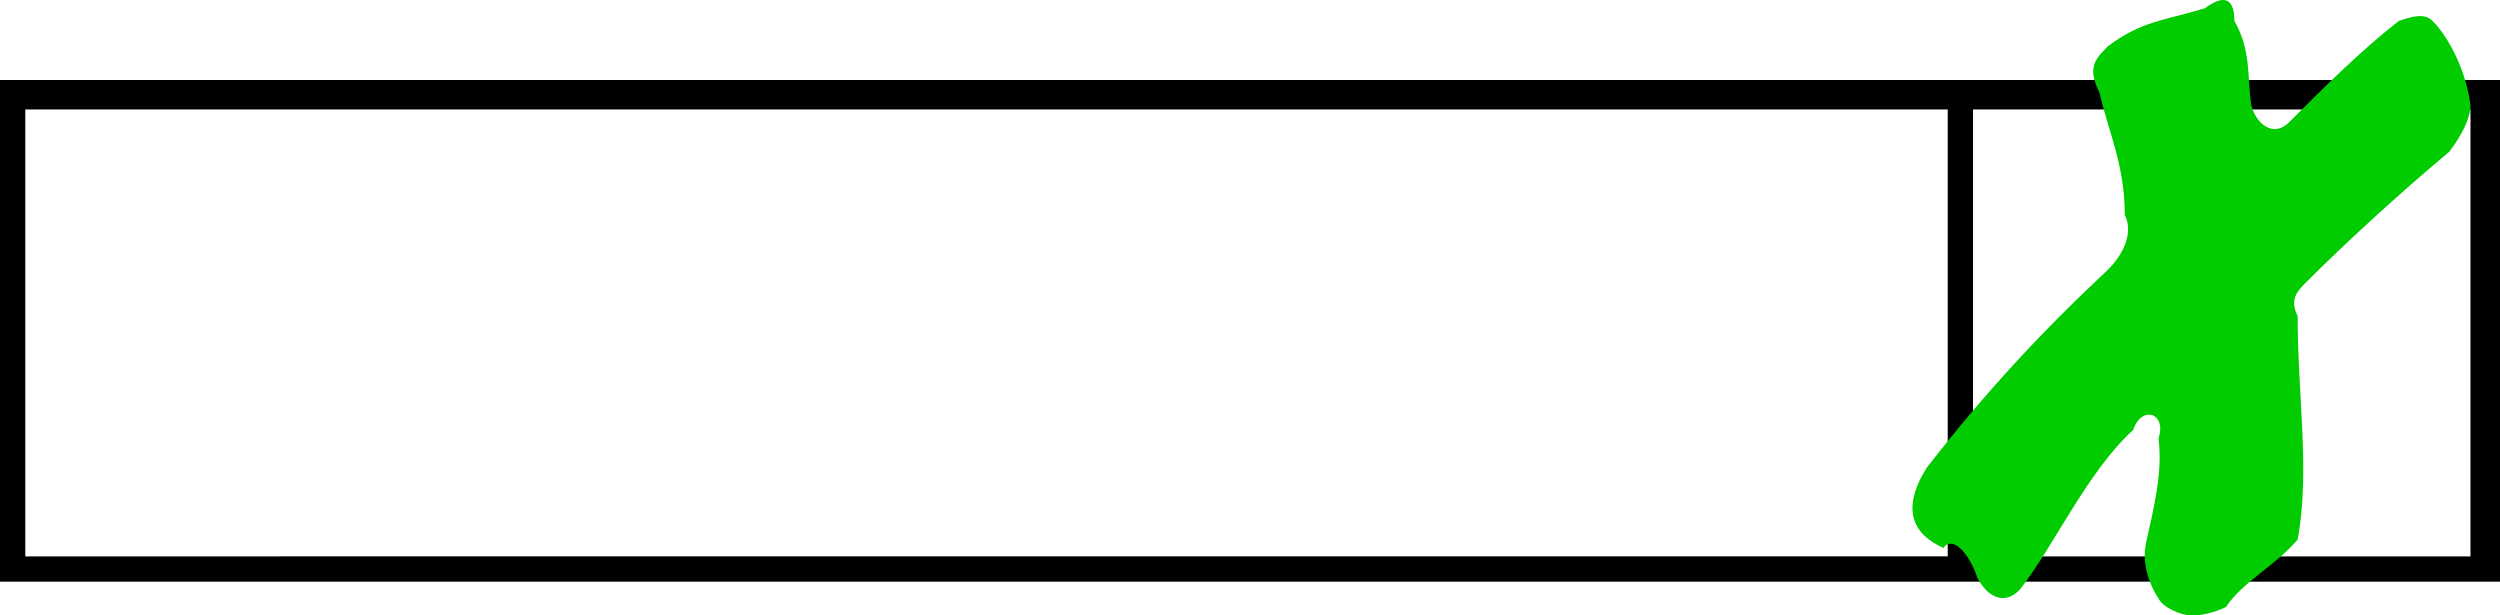
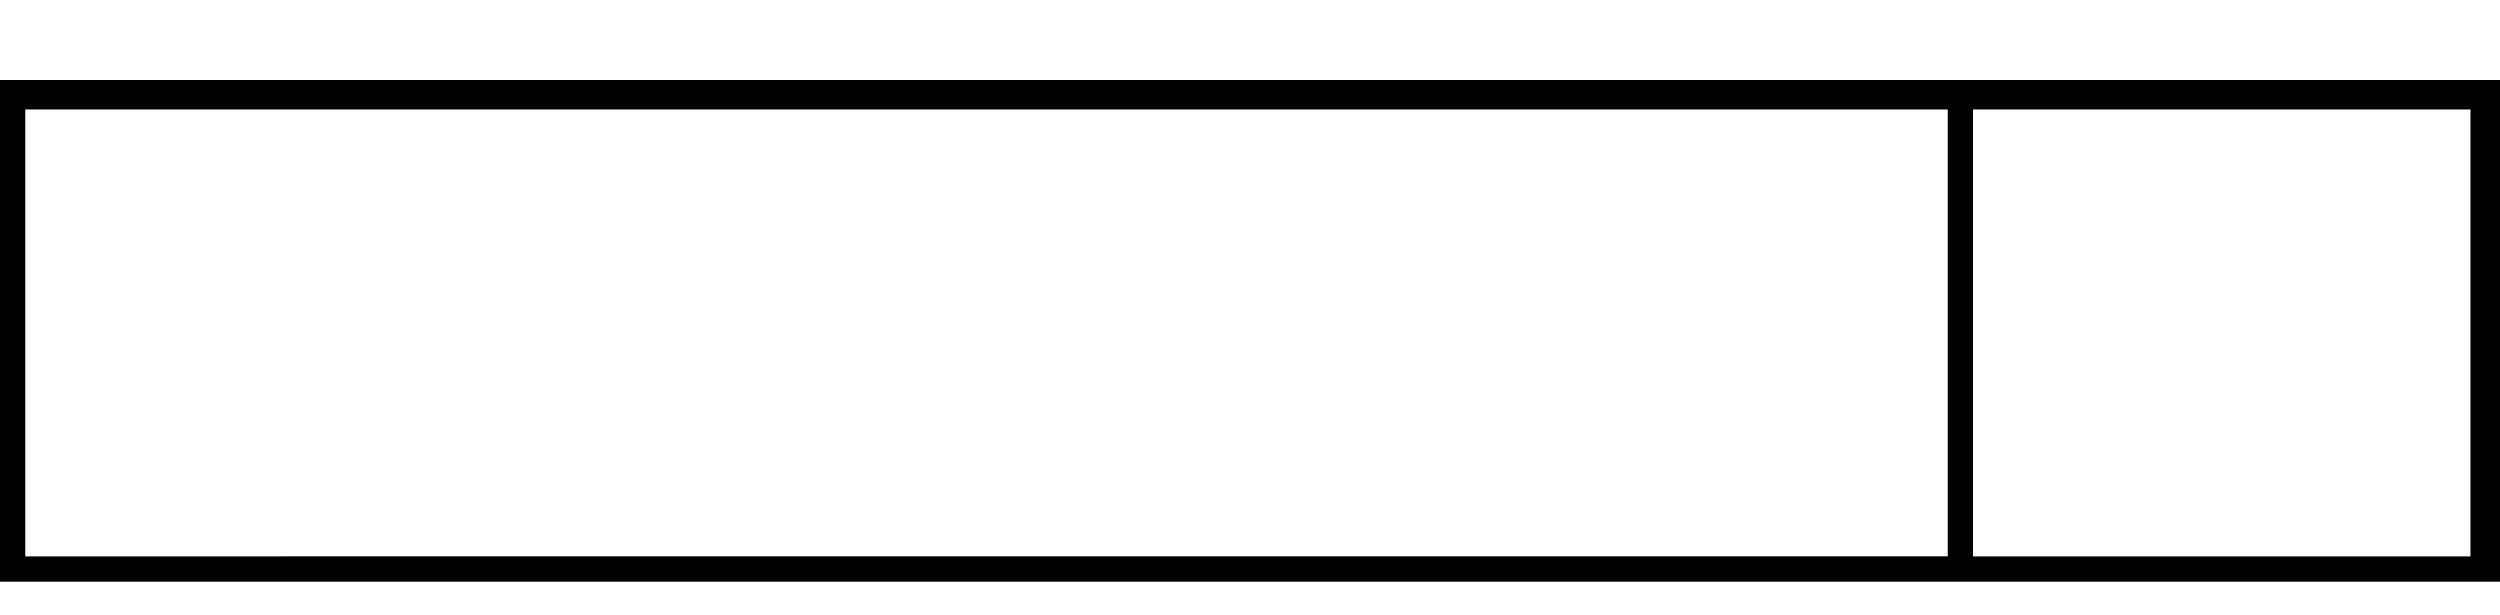
<svg xmlns="http://www.w3.org/2000/svg" width="593" height="145.971" version="1.2">
  <g fill="none" fill-rule="evenodd" stroke-linecap="square" stroke-linejoin="bevel" font-family="'Sans Serif'" font-size="12.5" font-weight="400">
    <path fill="#000" d="M0 18.97h593v119H0v-119m6 7h456v106H6v-106m462 0h118v106H468v-106" />
-     <path fill="#0c0" d="M500 63.97c4-4 6-9 4-13 0-12-4-20-6-29-3-6-1-8 2-11 8-6 13-6 23-9 4-3 7-3 7 3 4 7 3 13 4 20 1 4 5 8 9 4 8-8 17-17 26-24 3-1 6-2 8 0 4 4 8 12 9 20 0 3-2 7-5 11-12 10-25 22-34 31-2 2-4 4-2 8 0 19 3 37 0 53-5 6-13 10-17 16-2 1-5 2-8 2s-7-2-8-4c-2-3-4-8-3-13 2-9 4-17 3-25 2-6-4-8-6-2-11 10-19 28-27 38-4 4-8 1-10-3-2-6-6-10-8-7-9-4-9-11-4-19 14-18 27-32 43-47" />
  </g>
</svg>